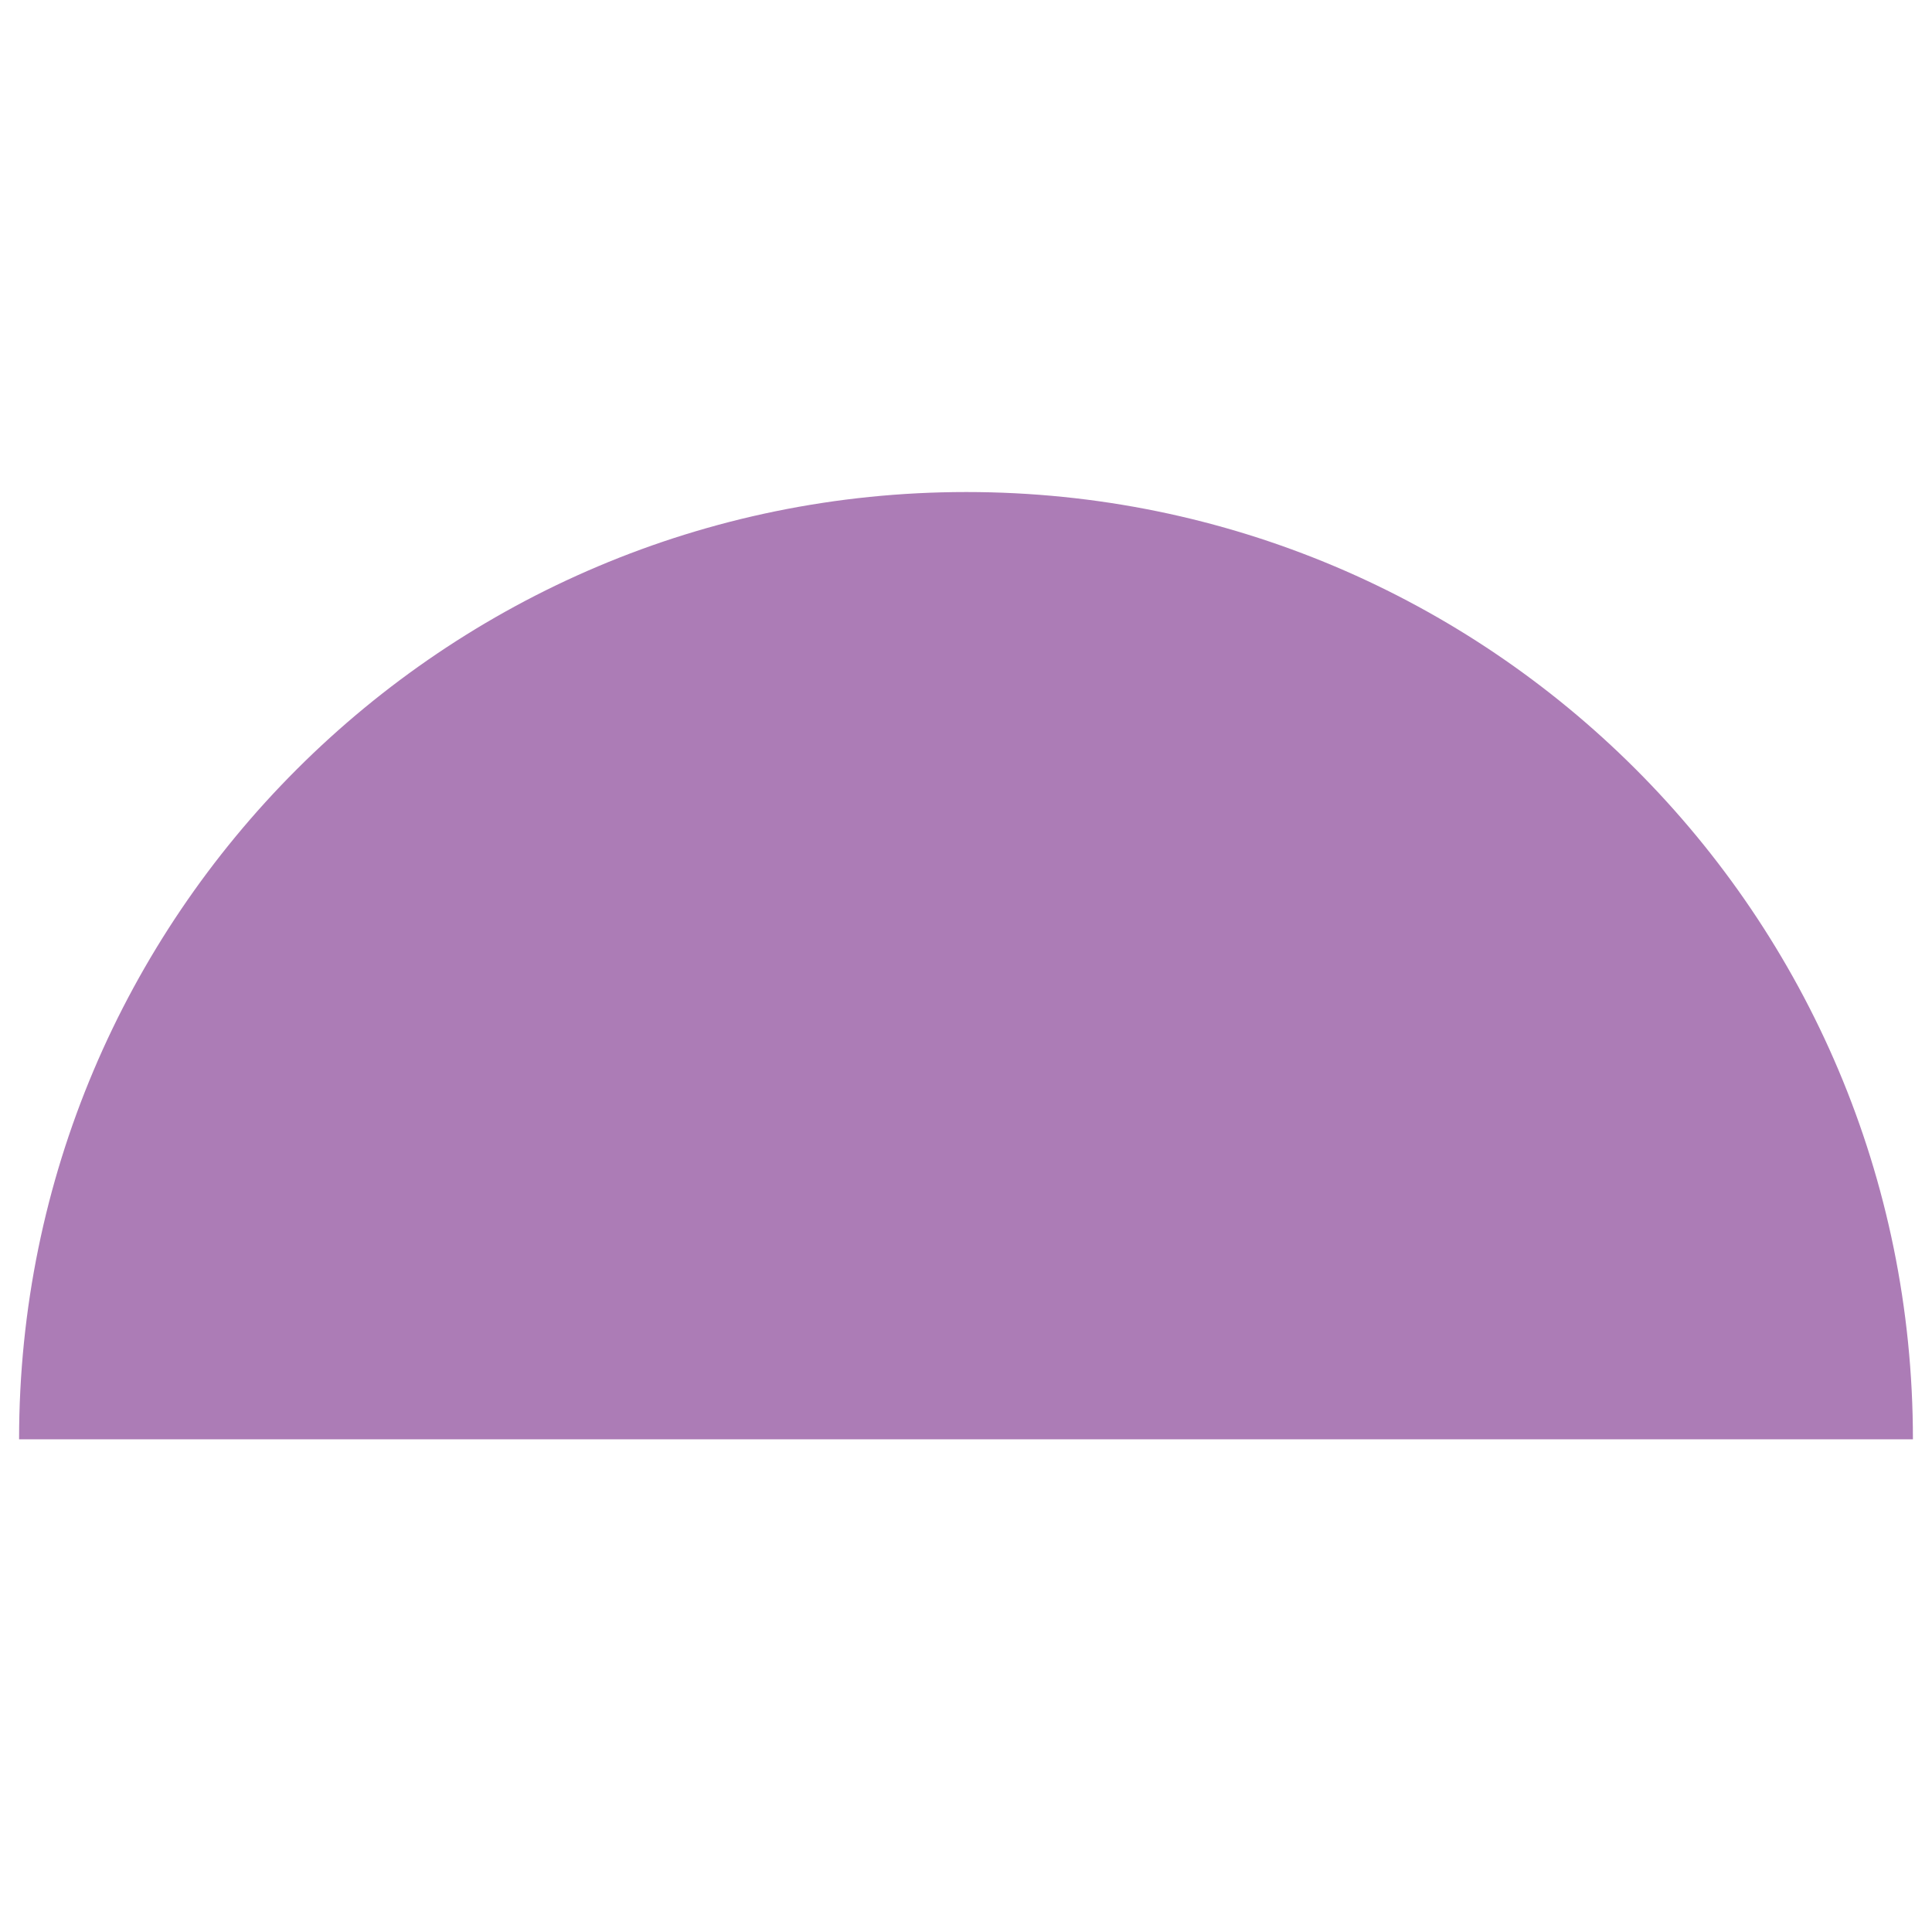
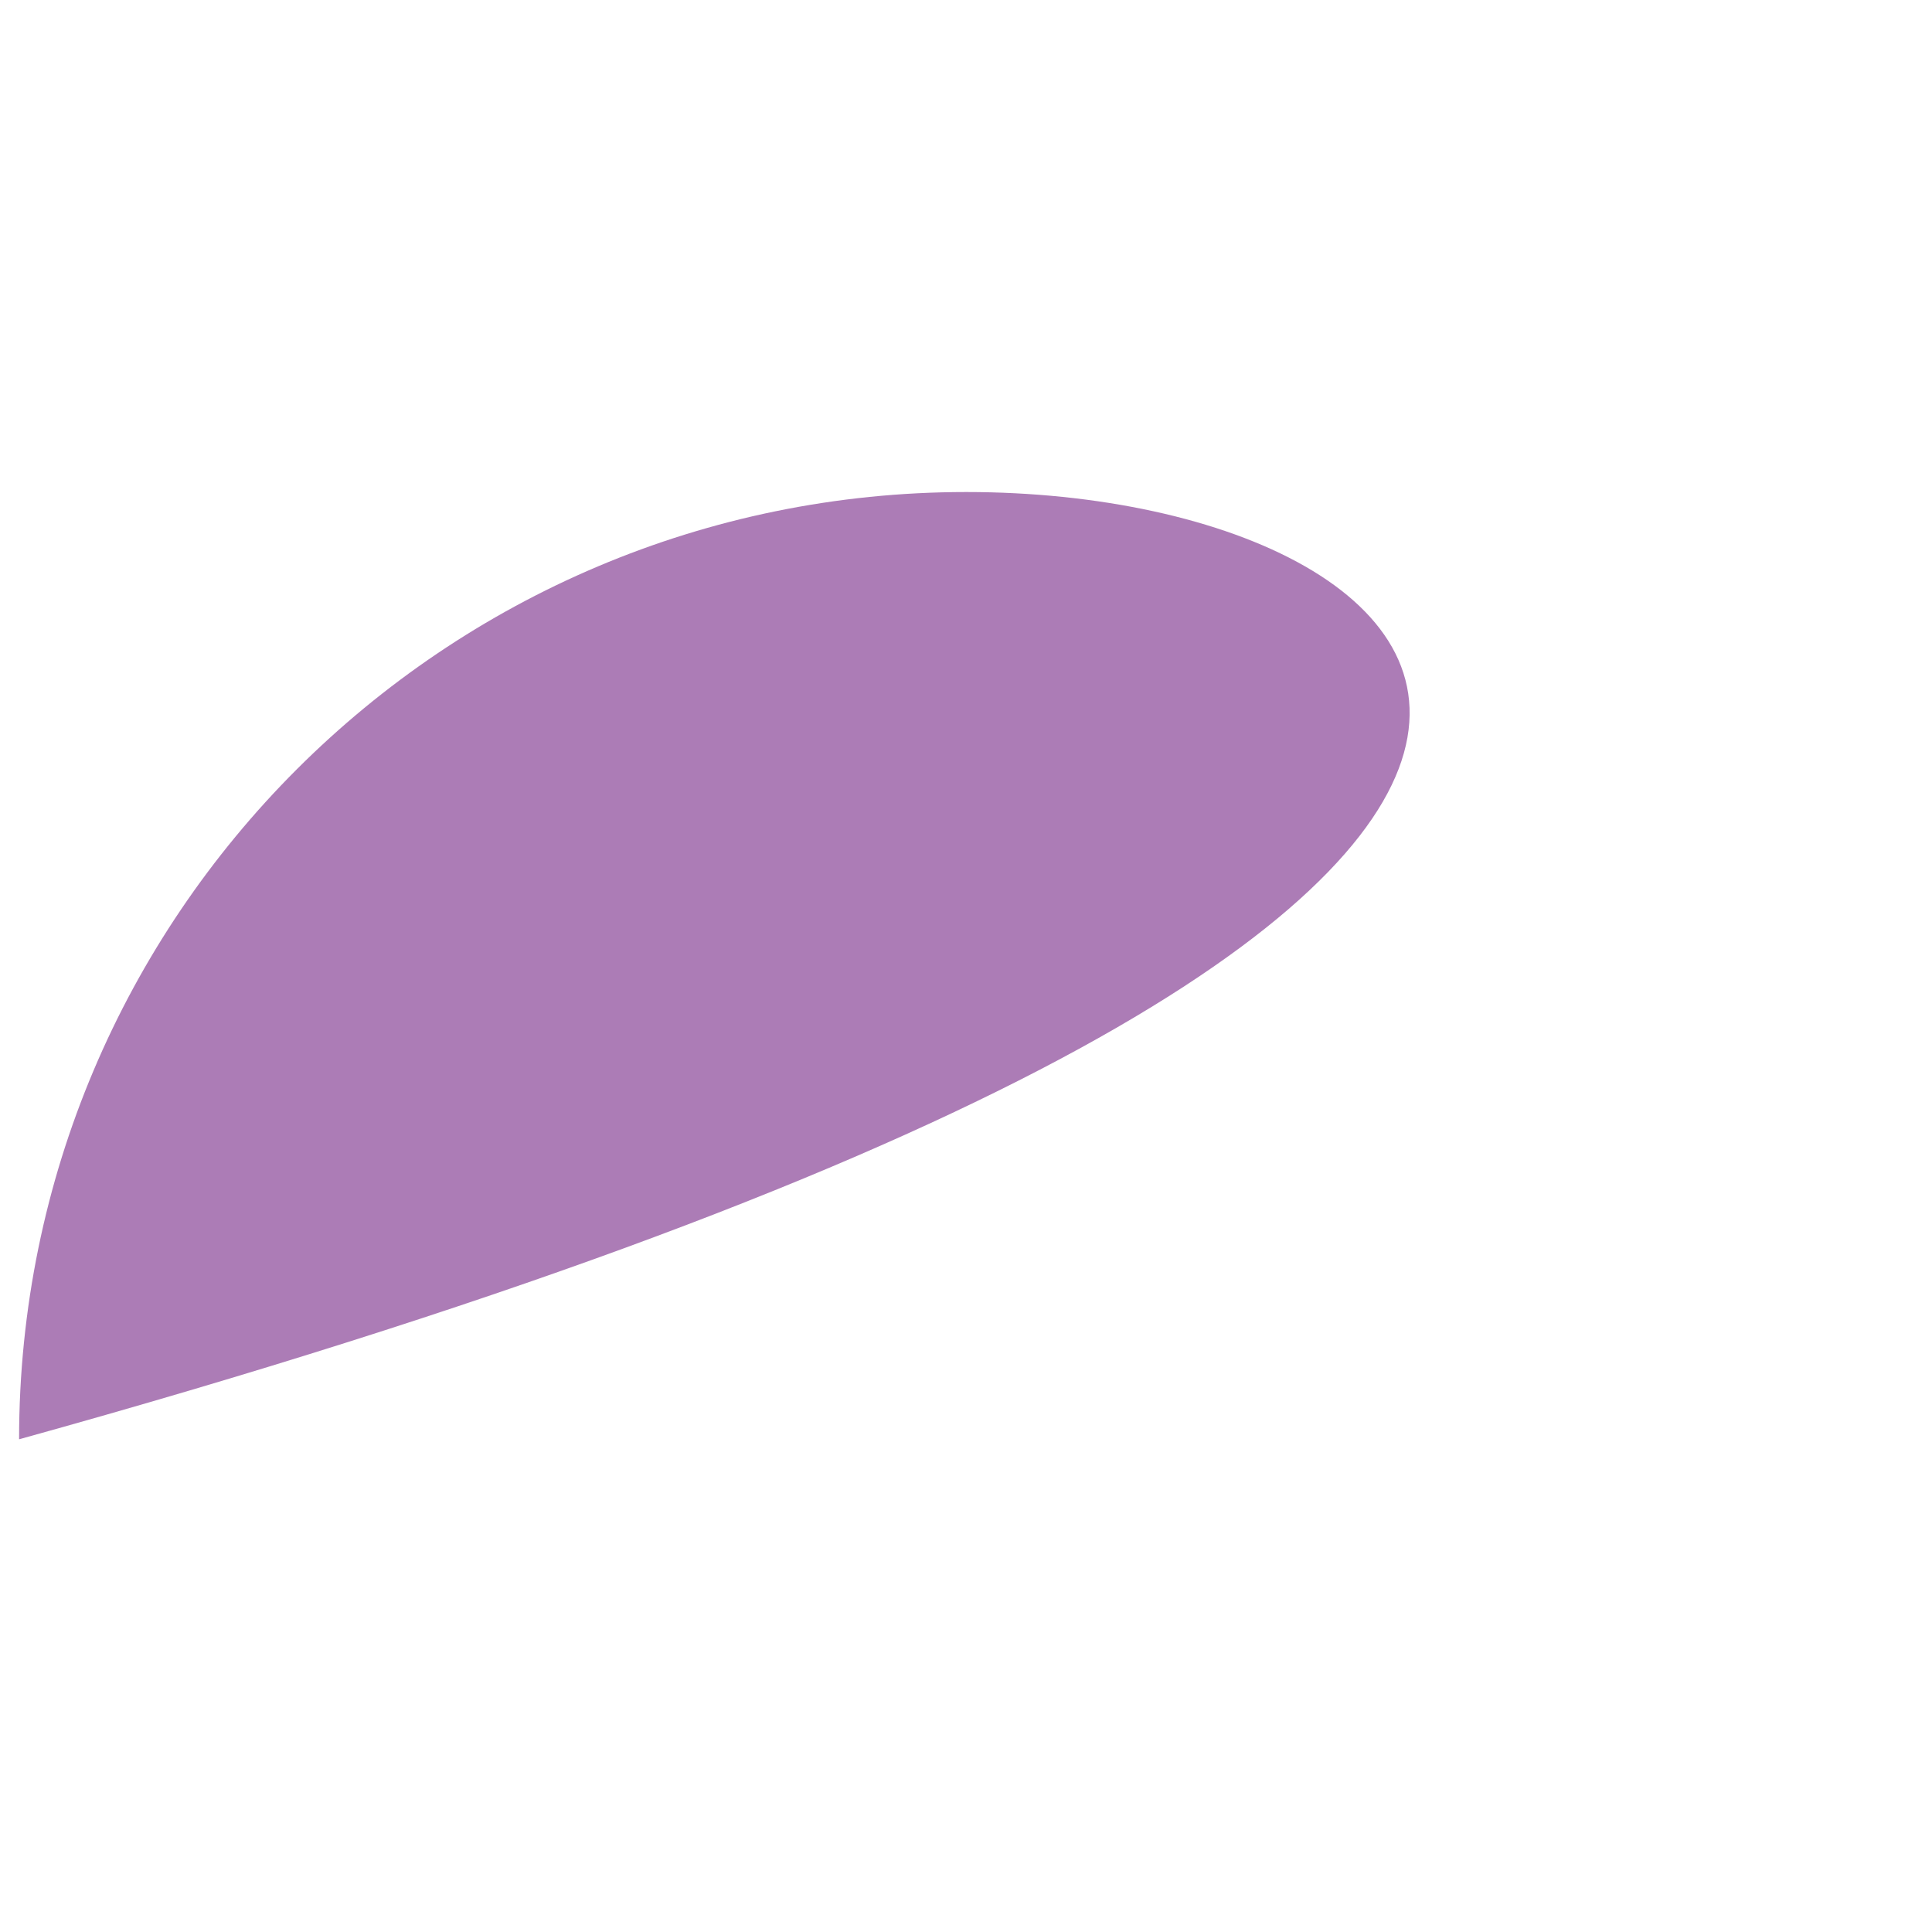
<svg xmlns="http://www.w3.org/2000/svg" id="Layer_1" x="0px" y="0px" viewBox="0 0 283.5 283.5" style="enable-background:new 0 0 283.5 283.5;" xml:space="preserve">
  <style type="text/css"> .st0{fill:#AC7CB6;} </style>
-   <path class="st0" d="M141.8,72.2c-76.7,0-139,62.2-139,139h277.9C280.7,134.2,218.4,72.2,141.8,72.2" />
+   <path class="st0" d="M141.8,72.2c-76.7,0-139,62.2-139,139C280.7,134.2,218.4,72.2,141.8,72.2" />
</svg>